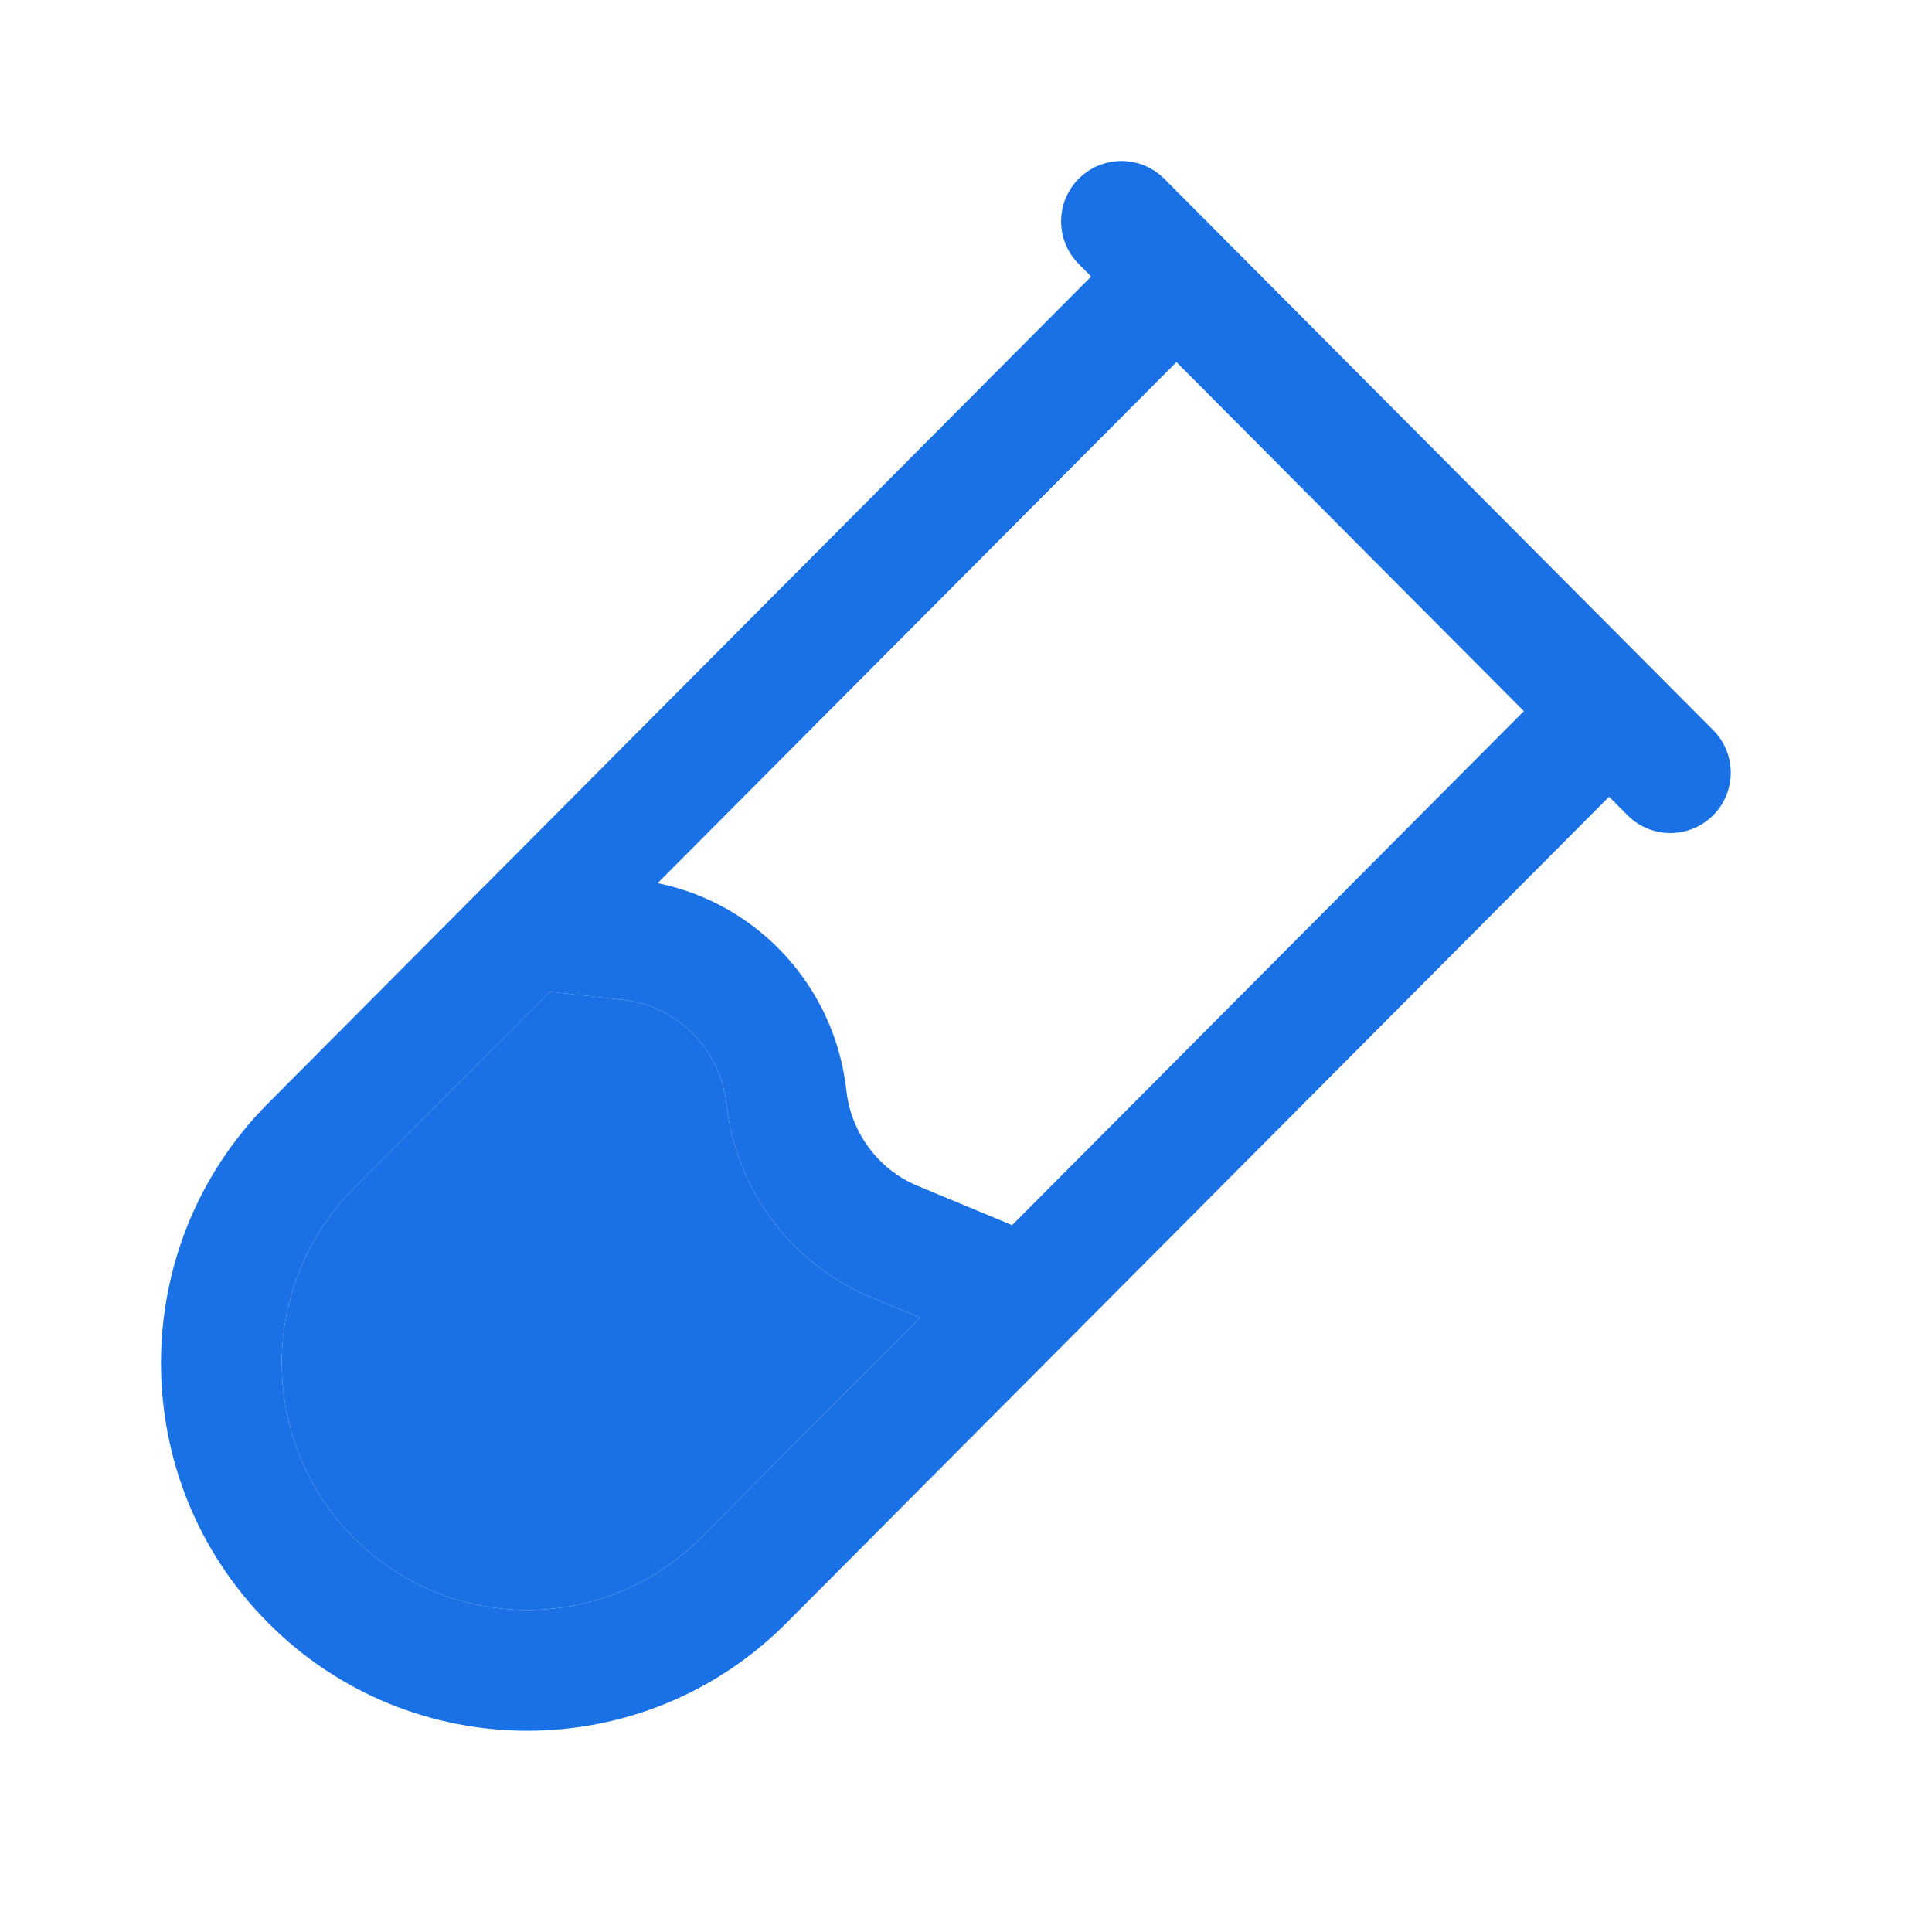
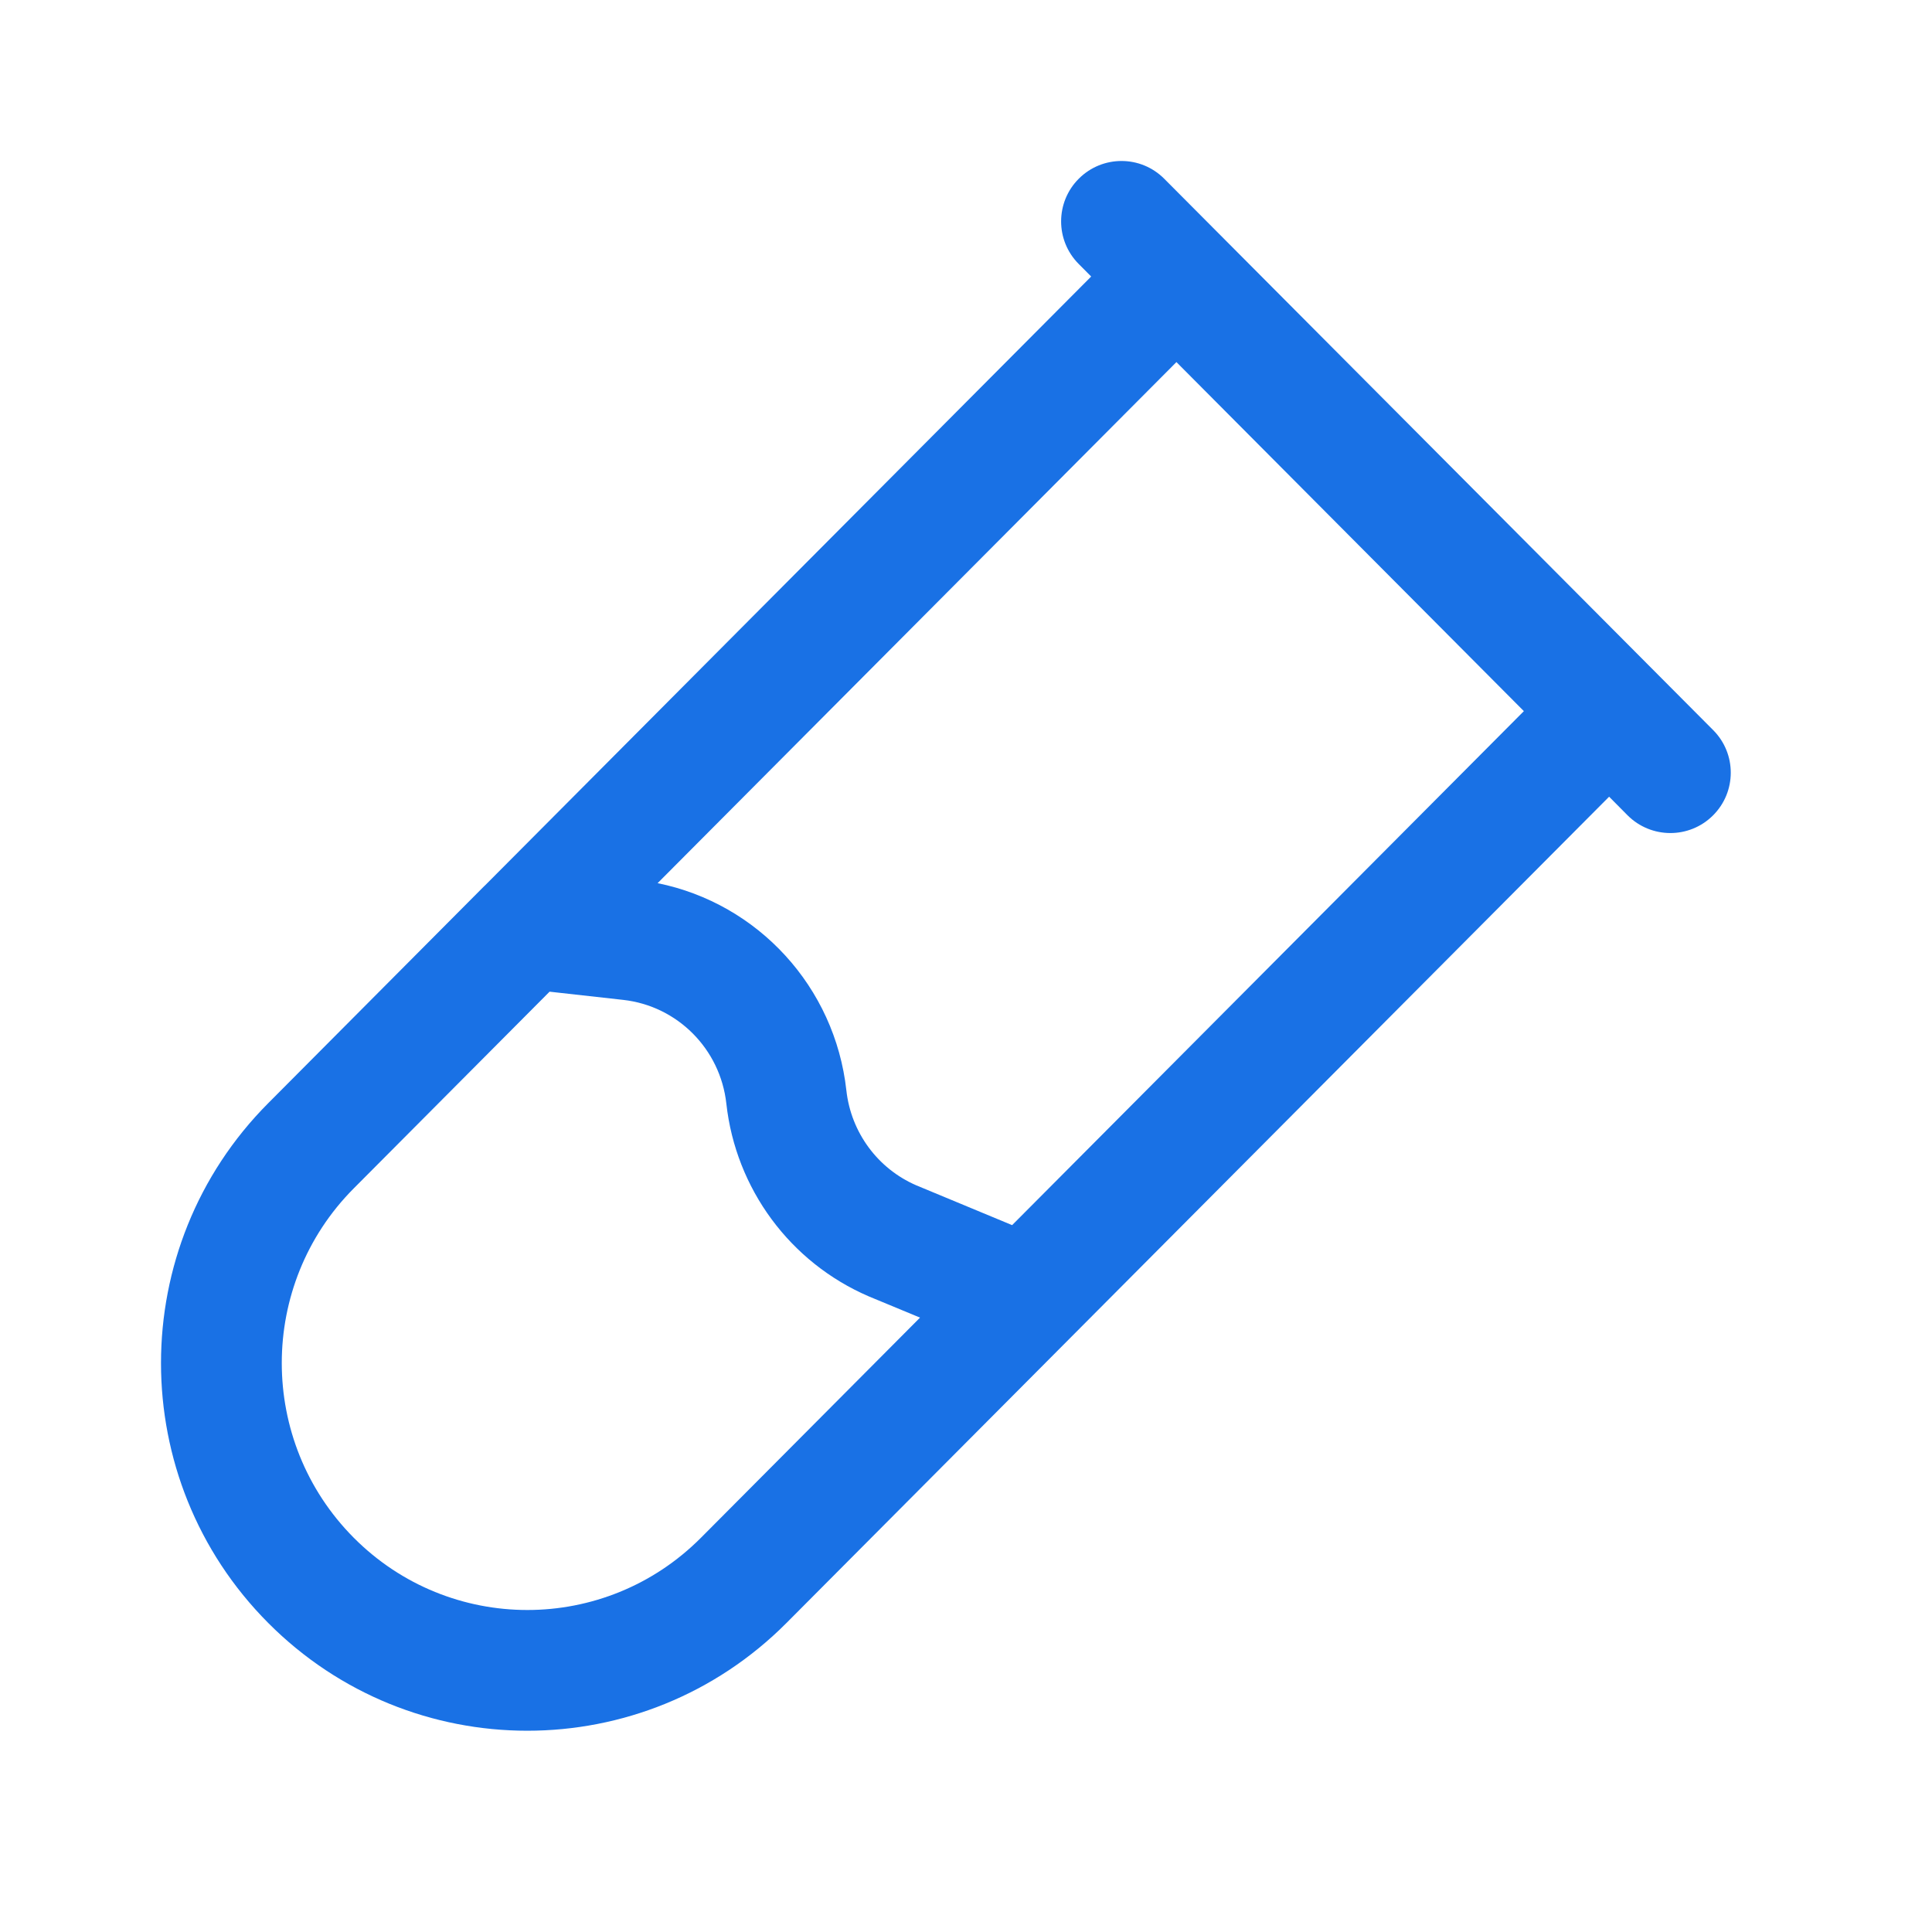
<svg xmlns="http://www.w3.org/2000/svg" width="24" height="24" viewBox="0 0 24 24" fill="none">
  <path fill-rule="evenodd" clip-rule="evenodd" d="M13.402 2.219C13.696 1.926 14.171 1.927 14.463 2.221L21.282 9.07C21.574 9.363 21.573 9.838 21.279 10.13C20.986 10.422 20.511 10.421 20.218 10.128L19.989 9.897L9.77 20.161C7.992 21.946 5.109 21.946 3.332 20.161C1.556 18.378 1.556 15.487 3.332 13.704L6.014 11.009C6.017 11.006 6.021 11.003 6.024 11L13.555 3.435L13.4 3.279C13.108 2.986 13.109 2.511 13.402 2.219ZM14.614 4.498L8.169 10.971C9.417 11.224 10.372 12.26 10.514 13.546C10.572 14.068 10.904 14.517 11.381 14.724L12.573 15.219L18.93 8.834L14.614 4.498ZM11.429 16.368L10.792 16.104C9.815 15.683 9.14 14.768 9.023 13.71C8.948 13.03 8.414 12.496 7.742 12.421L6.827 12.319L4.395 14.762C3.202 15.96 3.202 17.904 4.395 19.103C5.586 20.299 7.516 20.299 8.707 19.103L11.429 16.368Z" fill="#1971E5" />
-   <path d="M9.023 13.71C9.14 14.768 9.815 15.683 10.792 16.104L11.429 16.368L8.707 19.103C7.516 20.299 5.586 20.299 4.395 19.103C3.202 17.904 3.202 15.96 4.395 14.762L6.827 12.319L7.742 12.421C8.414 12.496 8.948 13.03 9.023 13.71Z" fill="#1971E5" />
</svg>